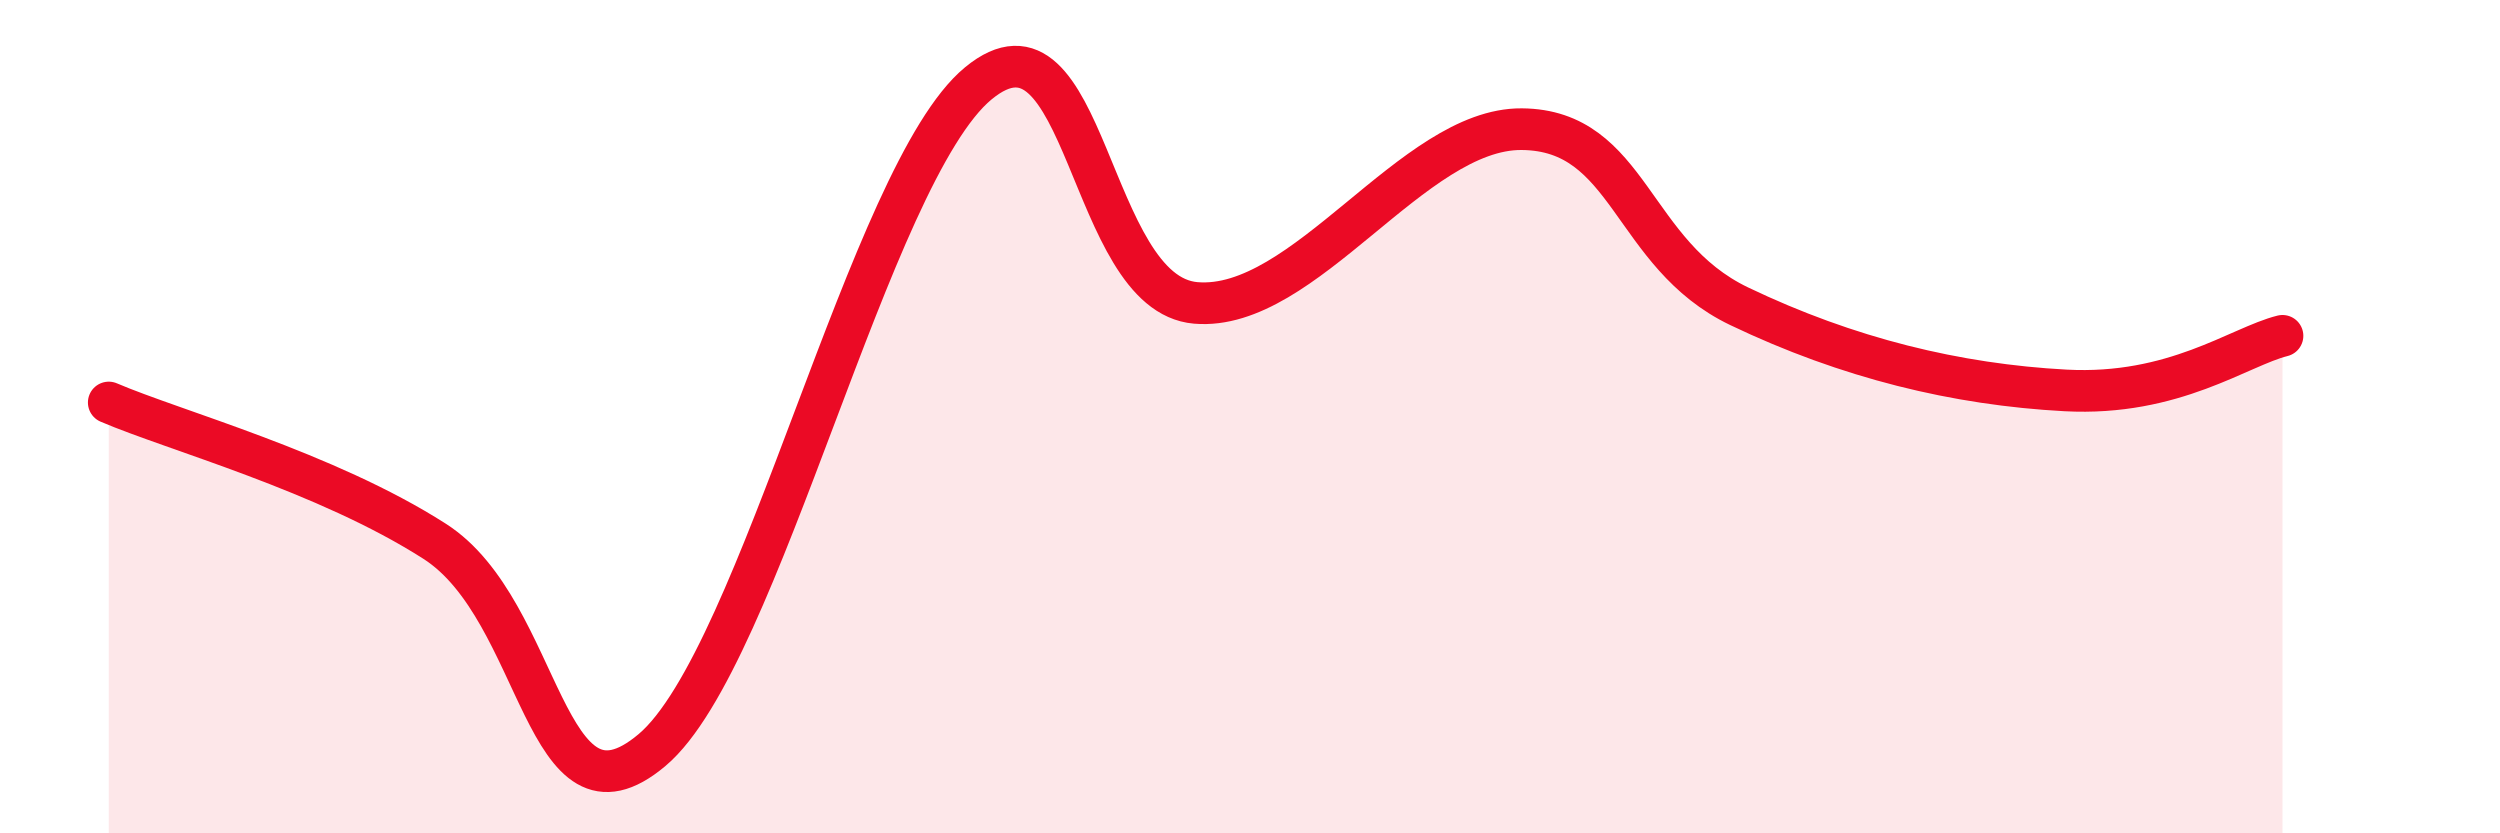
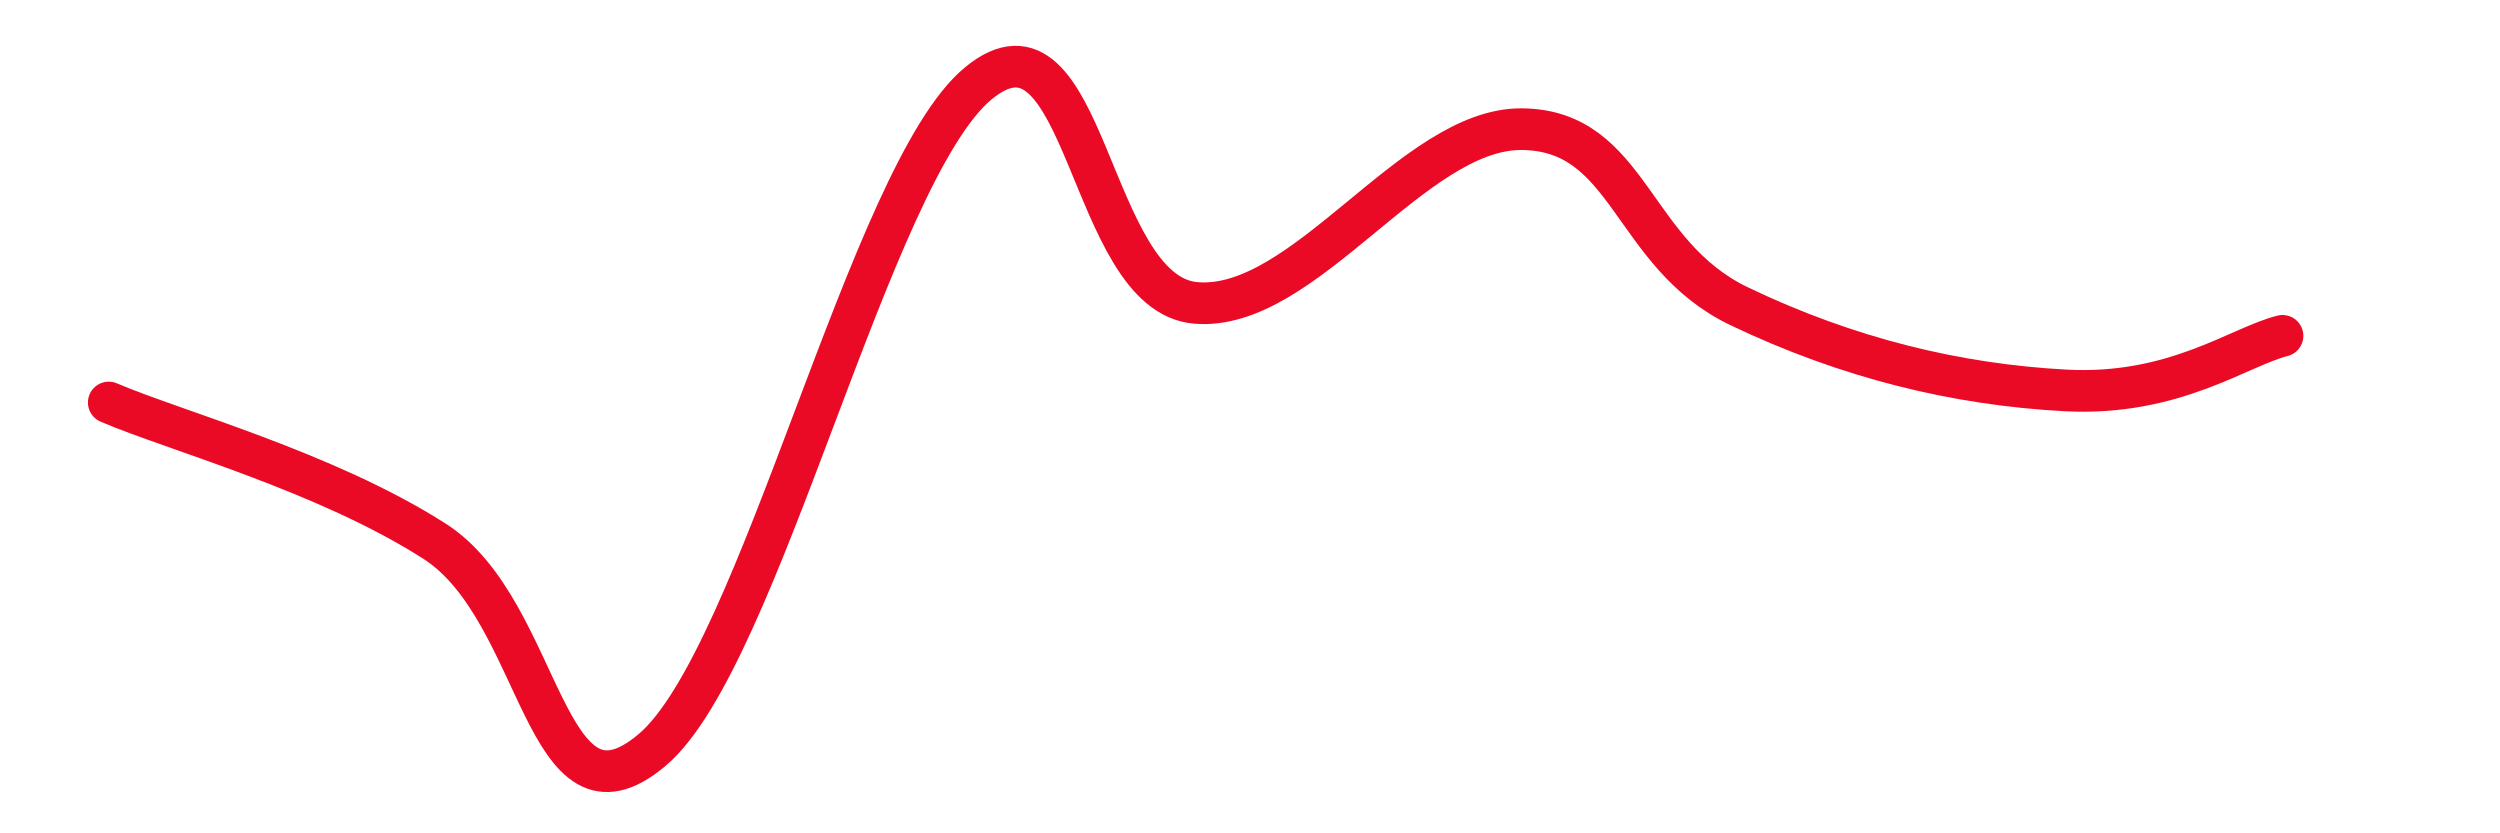
<svg xmlns="http://www.w3.org/2000/svg" width="60" height="20" viewBox="0 0 60 20">
-   <path d="M 2.61,9.66 C 4.17,10.33 7.82,11.32 10.43,12.99 C 13.04,14.66 13.04,20.2 15.65,18 C 18.26,15.8 20.87,4.15 23.48,2 C 26.09,-0.15 26.09,7.05 28.7,7.27 C 31.31,7.49 33.91,3.08 36.52,3.1 C 39.13,3.12 39.13,6.1 41.74,7.35 C 44.35,8.6 46.96,9.23 49.57,9.37 C 52.18,9.51 53.74,8.32 54.78,8.06L54.78 20L2.61 20Z" fill="#EB0A25" opacity="0.1" stroke-linecap="round" stroke-linejoin="round" />
  <path d="M 2.61,9.66 C 4.17,10.33 7.82,11.32 10.43,12.99 C 13.04,14.66 13.04,20.2 15.65,18 C 18.26,15.8 20.87,4.15 23.48,2 C 26.09,-0.15 26.09,7.05 28.7,7.27 C 31.31,7.49 33.91,3.08 36.52,3.1 C 39.13,3.12 39.13,6.1 41.74,7.35 C 44.35,8.6 46.96,9.23 49.57,9.37 C 52.18,9.51 53.74,8.32 54.78,8.06" stroke="#EB0A25" stroke-width="1" fill="none" stroke-linecap="round" stroke-linejoin="round" />
</svg>